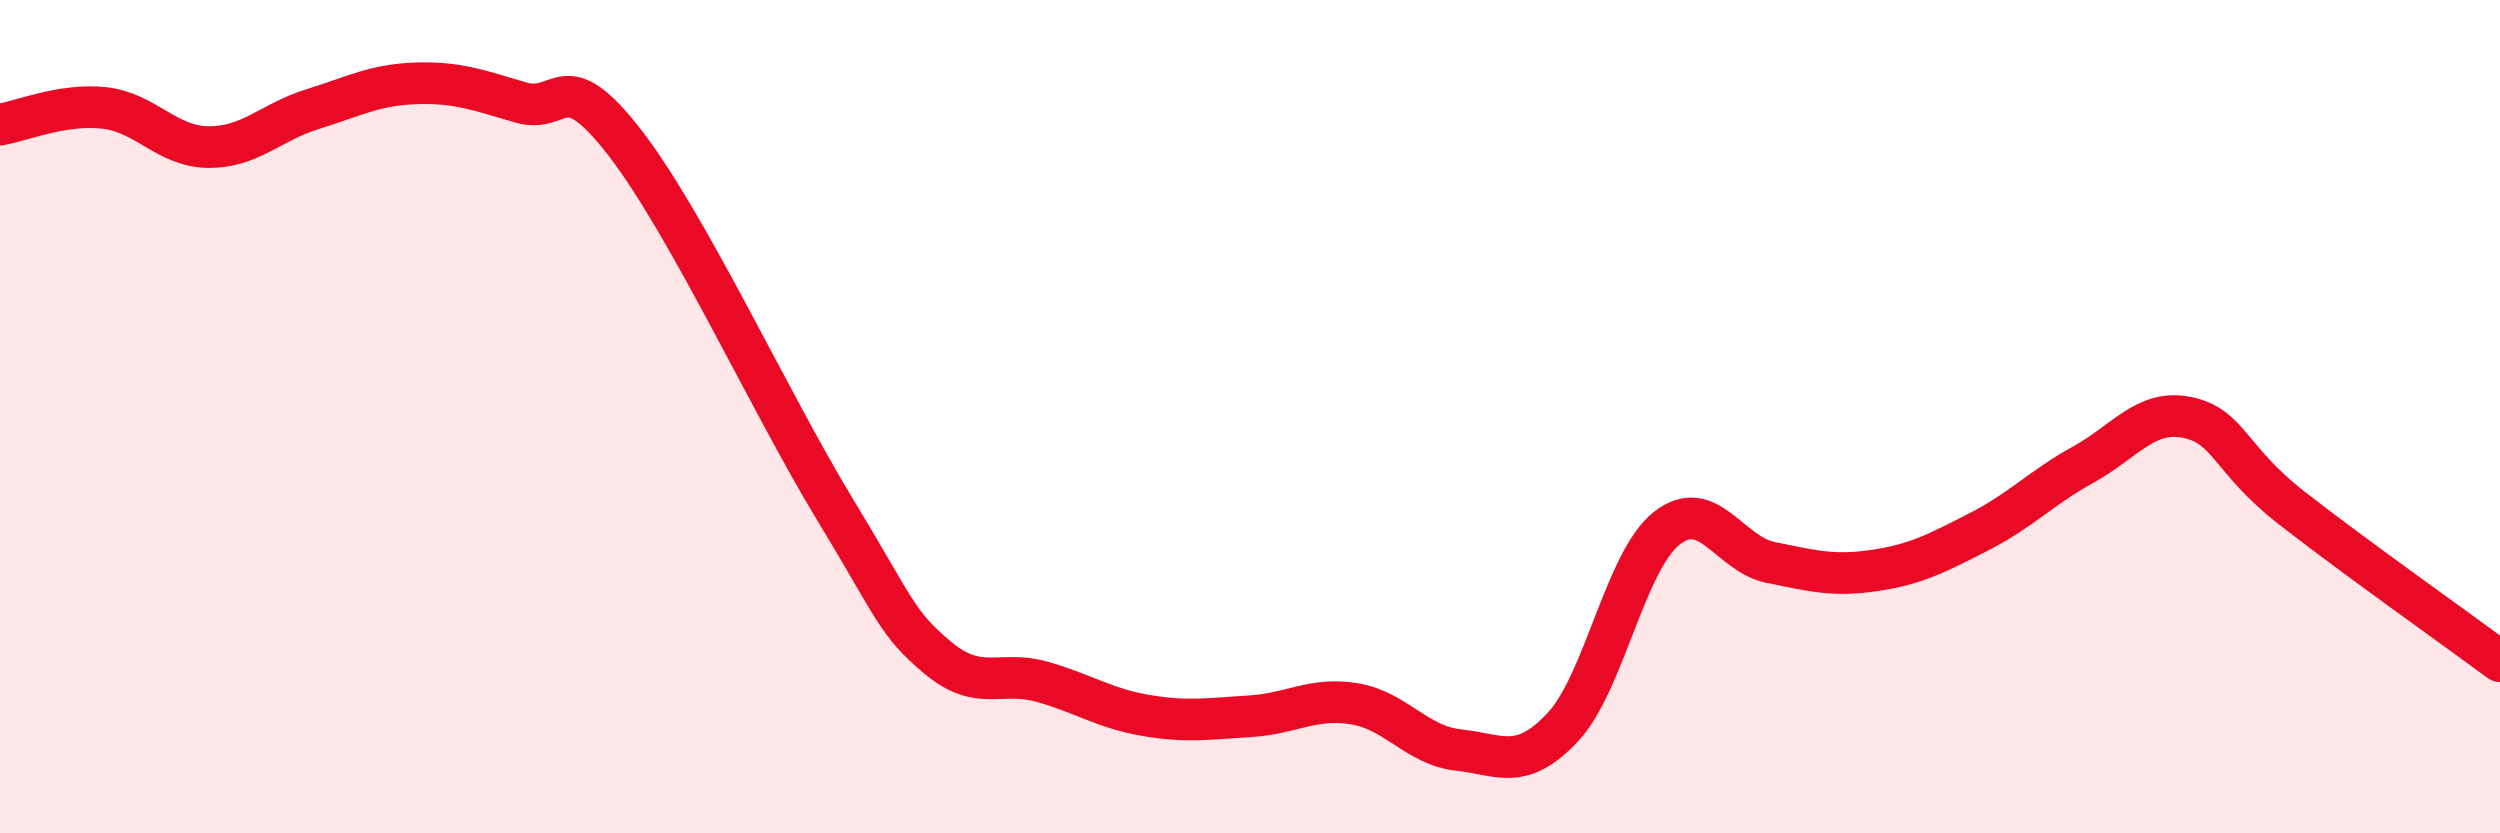
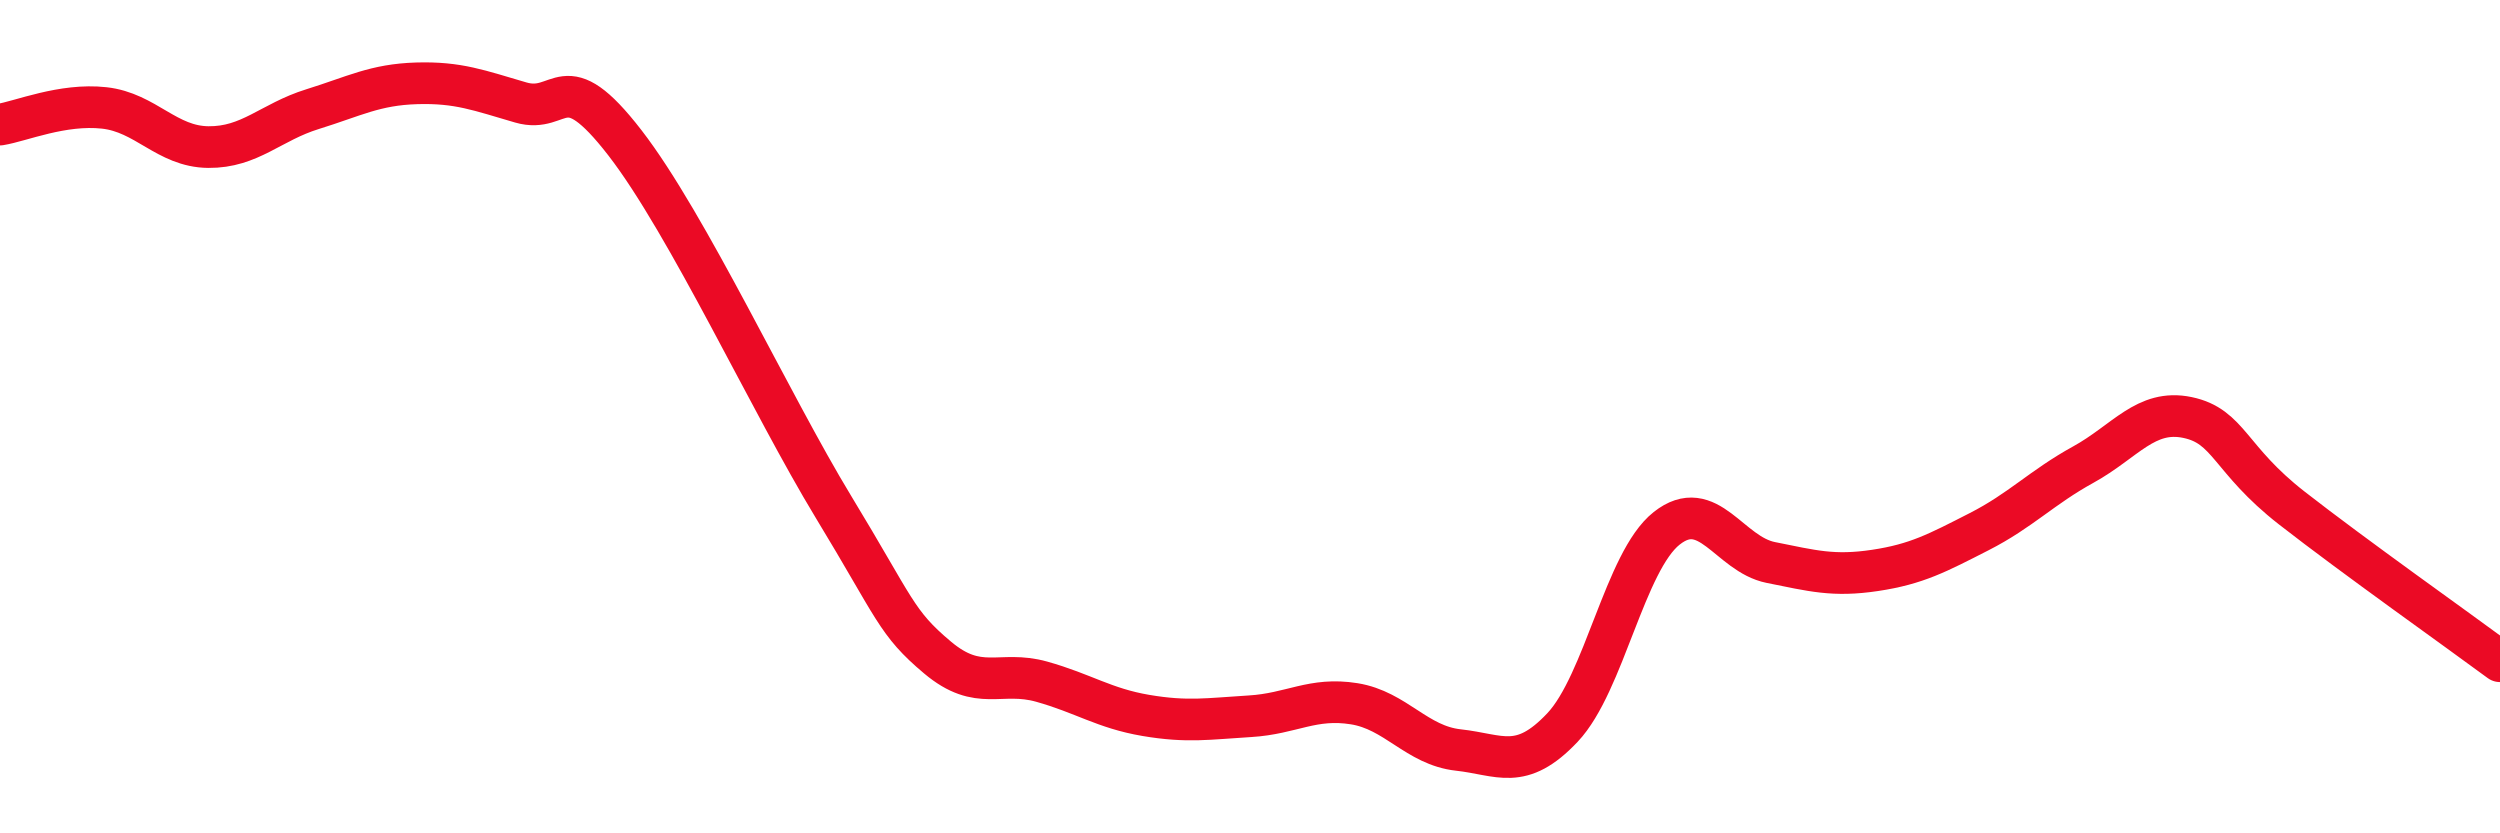
<svg xmlns="http://www.w3.org/2000/svg" width="60" height="20" viewBox="0 0 60 20">
-   <path d="M 0,2.99 C 0.5,2.91 1.5,2.48 2.5,2.59 C 3.5,2.7 4,3.52 5,3.53 C 6,3.54 6.5,2.93 7.5,2.62 C 8.5,2.31 9,2.03 10,2 C 11,1.97 11.5,2.17 12.5,2.46 C 13.5,2.75 13.5,1.49 15,3.43 C 16.5,5.37 18.5,9.69 20,12.16 C 21.5,14.63 21.5,14.94 22.5,15.78 C 23.5,16.62 24,16.08 25,16.36 C 26,16.64 26.5,17 27.5,17.17 C 28.5,17.34 29,17.25 30,17.19 C 31,17.13 31.5,16.73 32.5,16.89 C 33.5,17.05 34,17.89 35,18 C 36,18.11 36.5,18.52 37.5,17.46 C 38.5,16.4 39,13.47 40,12.68 C 41,11.89 41.5,13.3 42.5,13.5 C 43.5,13.7 44,13.84 45,13.69 C 46,13.54 46.5,13.27 47.5,12.76 C 48.5,12.25 49,11.7 50,11.15 C 51,10.6 51.5,9.81 52.5,10.02 C 53.5,10.23 53.5,11.02 55,12.19 C 56.5,13.36 59,15.13 60,15.87L60 20L0 20Z" fill="#EB0A25" opacity="0.1" stroke-linecap="round" stroke-linejoin="round" />
  <path d="M 0,2.99 C 0.5,2.91 1.5,2.48 2.5,2.59 C 3.5,2.7 4,3.52 5,3.53 C 6,3.54 6.5,2.93 7.5,2.62 C 8.5,2.31 9,2.03 10,2 C 11,1.97 11.5,2.17 12.5,2.46 C 13.5,2.75 13.5,1.49 15,3.43 C 16.5,5.37 18.5,9.69 20,12.16 C 21.5,14.63 21.5,14.94 22.5,15.78 C 23.5,16.62 24,16.08 25,16.36 C 26,16.64 26.5,17 27.5,17.17 C 28.5,17.34 29,17.25 30,17.19 C 31,17.13 31.5,16.73 32.5,16.89 C 33.5,17.05 34,17.89 35,18 C 36,18.11 36.5,18.52 37.5,17.46 C 38.5,16.4 39,13.47 40,12.68 C 41,11.89 41.5,13.3 42.5,13.5 C 43.5,13.7 44,13.84 45,13.69 C 46,13.54 46.5,13.27 47.5,12.76 C 48.5,12.25 49,11.7 50,11.15 C 51,10.6 51.5,9.81 52.5,10.02 C 53.5,10.23 53.5,11.02 55,12.19 C 56.5,13.36 59,15.13 60,15.87" stroke="#EB0A25" stroke-width="1" fill="none" stroke-linecap="round" stroke-linejoin="round" />
</svg>